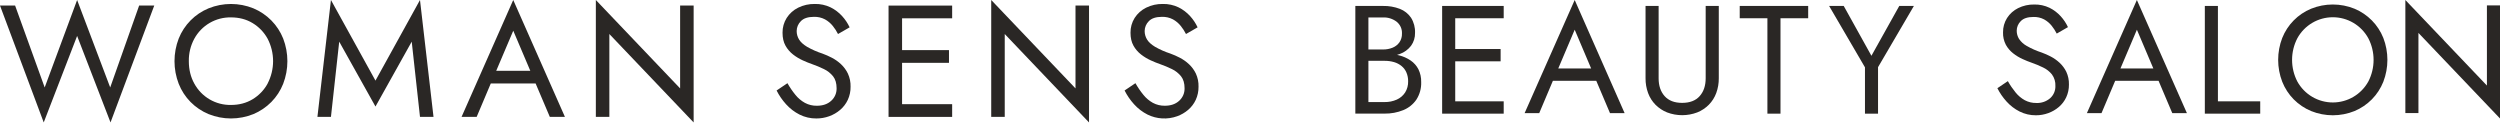
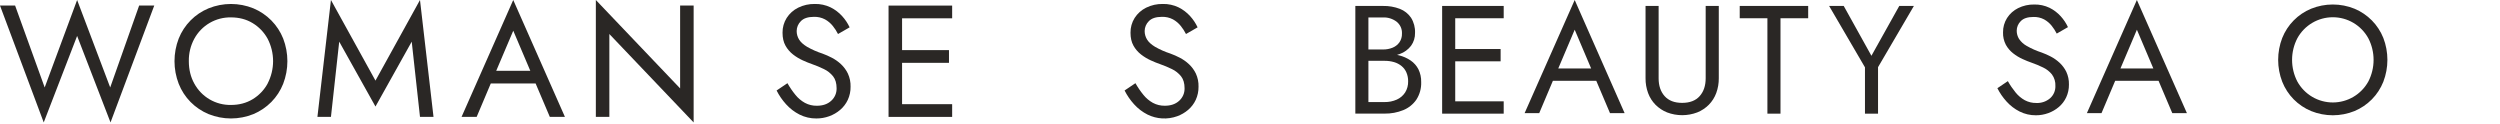
<svg xmlns="http://www.w3.org/2000/svg" width="825" height="41" viewBox="0 0 825 41" fill="none">
  <path d="M465.513 19.963C464.346 19.174 463.048 18.597 461.679 18.261C461.467 18.207 461.245 18.163 461.023 18.118C461.344 18.024 461.659 17.921 461.96 17.807C463.42 17.28 464.698 16.345 465.641 15.113C466.538 13.876 467.003 12.378 466.963 10.851C467.036 9.088 466.575 7.344 465.641 5.847C464.737 4.525 463.454 3.507 461.96 2.927C460.187 2.25 458.298 1.923 456.4 1.964H447.262V37.489H456.908C459.02 37.523 461.117 37.134 463.075 36.344C464.821 35.639 466.321 34.438 467.393 32.89C468.512 31.164 469.07 29.134 468.991 27.078C469.031 25.621 468.717 24.175 468.078 22.865C467.478 21.699 466.597 20.702 465.513 19.963ZM451.574 5.754H456.4C458.006 5.693 459.584 6.186 460.87 7.15C461.46 7.618 461.93 8.221 462.239 8.907C462.548 9.594 462.688 10.345 462.646 11.097C462.679 12.106 462.394 13.1 461.832 13.939C461.271 14.733 460.496 15.351 459.597 15.72C458.584 16.138 457.496 16.344 456.4 16.327H451.574V5.754ZM463.687 30.532C463.015 31.556 462.063 32.366 460.944 32.866C459.675 33.43 458.297 33.707 456.908 33.68H451.574V20.072H456.908C457.973 20.06 459.033 20.205 460.056 20.501C460.957 20.763 461.797 21.204 462.523 21.799C463.219 22.371 463.767 23.102 464.121 23.93C464.51 24.844 464.702 25.829 464.684 26.822C464.723 28.13 464.377 29.42 463.687 30.532Z" fill="#2A2725" />
  <path d="M478.295 1.961H475.907V37.505H478.295H480.225H496.22V33.44H480.225V20.236H495.204V16.176H480.225V6.022H496.22V1.961H480.225H478.295Z" fill="#2A2725" />
  <path d="M503.127 37.325H507.948L512.457 26.658H526.766L531.295 37.325H536.12L519.651 0L503.127 37.325ZM514.224 22.597L519.651 9.804L525.078 22.597H514.224Z" fill="#2A2725" />
  <path d="M562.873 25.826C562.873 28.264 562.215 30.226 560.899 31.713C559.583 33.199 557.653 33.944 555.107 33.948C552.571 33.948 550.642 33.203 549.319 31.713C547.997 30.223 547.339 28.26 547.346 25.826V1.961H543.029V25.826C543.013 27.489 543.297 29.14 543.867 30.701C544.397 32.145 545.228 33.461 546.305 34.559C547.396 35.658 548.7 36.521 550.138 37.096C553.344 38.313 556.885 38.313 560.09 37.096C561.528 36.521 562.833 35.658 563.924 34.559C565 33.461 565.831 32.145 566.361 30.701C566.932 29.14 567.216 27.489 567.2 25.826V1.961H562.873V25.826Z" fill="#2A2725" />
  <path d="M574.108 6.022H583.245V37.505H587.563V6.022H596.7V1.961H574.108V6.022Z" fill="#2A2725" />
  <path d="M617.571 18.411L608.429 1.961H603.608L615.44 22.22V37.505H619.752V22.17L631.584 1.961H626.758L617.571 18.411Z" fill="#2A2725" />
  <path d="M679.656 20.705C678.78 19.891 677.797 19.198 676.735 18.647C675.767 18.143 674.767 17.703 673.74 17.33C672.037 16.782 670.395 16.058 668.841 15.169C667.813 14.605 666.934 13.806 666.275 12.835C665.772 12.019 665.509 11.076 665.516 10.117C665.524 8.942 665.998 7.819 666.833 6.993C667.716 6.066 669.122 5.597 671.051 5.597C672.278 5.56 673.493 5.84 674.579 6.411C675.528 6.94 676.366 7.647 677.046 8.493C677.693 9.298 678.255 10.165 678.724 11.084L682.429 8.952C681.817 7.646 681.012 6.438 680.041 5.37C679 4.217 677.751 3.27 676.36 2.578C674.785 1.822 673.055 1.448 671.308 1.487C669.46 1.452 667.631 1.861 665.974 2.681C664.482 3.419 663.22 4.55 662.323 5.952C661.434 7.367 660.975 9.009 661.001 10.679C660.954 12.107 661.277 13.523 661.938 14.789C662.544 15.881 663.365 16.84 664.351 17.606C665.305 18.355 666.345 18.986 667.45 19.486C668.53 19.98 669.512 20.374 670.41 20.68C671.719 21.136 672.999 21.67 674.244 22.279C675.378 22.818 676.375 23.608 677.16 24.588C677.955 25.694 678.35 27.037 678.28 28.397C678.3 29.151 678.157 29.9 677.859 30.593C677.56 31.286 677.115 31.905 676.553 32.408C675.288 33.5 673.653 34.063 671.984 33.982C670.658 34.005 669.347 33.691 668.175 33.069C667.015 32.424 665.99 31.561 665.155 30.528C664.194 29.353 663.335 28.097 662.59 26.774L659.136 29.107C659.939 30.701 660.955 32.179 662.156 33.498C663.377 34.858 664.841 35.978 666.473 36.799C668.135 37.633 669.972 38.059 671.831 38.043C673.224 38.048 674.607 37.808 675.916 37.332C677.196 36.872 678.383 36.185 679.419 35.304C680.452 34.424 681.283 33.332 681.857 32.102C682.466 30.782 682.771 29.343 682.75 27.889C682.786 26.445 682.491 25.012 681.886 23.7C681.334 22.573 680.578 21.557 679.656 20.705Z" fill="#2A2725" />
  <path d="M688.677 37.325H693.502L698.012 26.658H712.32L716.849 37.325H721.675L705.171 0L688.677 37.325ZM699.748 22.597L705.176 9.804L710.603 22.597H699.748Z" fill="#2A2725" />
-   <path d="M731.911 1.961H727.594V37.505H745.874V33.44H731.911V1.961Z" fill="#2A2725" />
  <path d="M782.716 6.739C781.083 5.091 779.139 3.78 777.003 2.881C772.404 1.019 767.258 1.019 762.66 2.881C760.509 3.77 758.555 5.082 756.922 6.739C755.284 8.396 754.001 10.364 753.137 12.527C751.346 17.176 751.346 22.324 753.137 26.973C753.996 29.145 755.284 31.122 756.922 32.785C758.56 34.439 760.509 35.75 762.66 36.644C767.258 38.505 772.404 38.505 777.003 36.644C779.144 35.746 781.083 34.435 782.716 32.785C784.354 31.122 785.642 29.145 786.501 26.973C788.292 22.324 788.292 17.176 786.501 12.527C785.637 10.365 784.349 8.397 782.716 6.739ZM781.537 26.919C780.378 29.008 778.685 30.749 776.623 31.961C774.566 33.173 772.222 33.813 769.834 33.813C767.446 33.813 765.102 33.173 763.04 31.961C760.982 30.749 759.29 29.008 758.131 26.919C756.981 24.709 756.384 22.255 756.384 19.765C756.384 17.274 756.981 14.82 758.131 12.611C759.285 10.515 760.977 8.767 763.035 7.549C765.092 6.332 767.441 5.69 769.834 5.69C772.227 5.69 774.575 6.332 776.633 7.549C778.69 8.767 780.383 10.515 781.537 12.611C782.687 14.82 783.284 17.274 783.284 19.765C783.284 22.255 782.687 24.709 781.537 26.919Z" fill="#2A2725" />
-   <path d="M820.683 28.232L793.768 0V37.32H798.085V10.864L825 39.096V1.776H820.683V28.232Z" fill="#2A2725" />
  <path d="M36.367 28.86L25.451 0L14.747 28.86L4.985 1.835H0L14.43 40.405L25.451 11.859L36.472 40.405L50.902 1.835H45.917L36.367 28.86Z" fill="#2A2725" />
  <path d="M89.539 6.742C87.851 5.039 85.846 3.685 83.636 2.756C78.883 0.831 73.568 0.831 68.815 2.756C66.592 3.674 64.575 5.029 62.885 6.741C61.194 8.453 59.865 10.486 58.975 12.721C57.121 17.526 57.121 22.848 58.975 27.652C59.861 29.897 61.191 31.94 62.884 33.66C64.578 35.368 66.594 36.724 68.815 37.649C73.568 39.573 78.883 39.573 83.636 37.649C85.846 36.718 87.852 35.363 89.539 33.66C91.232 31.94 92.562 29.897 93.449 27.652C95.302 22.848 95.302 17.526 93.449 12.721C92.557 10.488 91.227 8.455 89.539 6.742ZM88.307 27.601C87.146 29.722 85.444 31.497 83.373 32.745C81.293 34.004 78.908 34.633 76.218 34.633C73.751 34.678 71.32 34.044 69.188 32.803C67.056 31.561 65.305 29.758 64.126 27.591C62.917 25.424 62.313 22.954 62.315 20.18C62.267 17.595 62.891 15.042 64.126 12.77C65.308 10.605 67.059 8.805 69.192 7.565C71.324 6.325 73.755 5.693 76.221 5.738C78.914 5.738 81.299 6.368 83.376 7.629C85.446 8.876 87.148 10.65 88.31 12.77C89.498 15.055 90.119 17.593 90.119 20.169C90.119 22.745 89.498 25.283 88.31 27.568L88.307 27.601Z" fill="#2A2725" />
  <path d="M123.905 26.604L109.212 0L104.75 38.568H109.212L111.941 13.748L123.905 35.156L135.869 13.748L138.598 38.568H143.057L138.598 0L123.905 26.604Z" fill="#2A2725" />
  <path d="M186.423 38.568L169.369 0L152.315 38.568H157.3L161.958 27.549H176.754L181.438 38.568H186.423ZM163.755 23.361L169.377 10.137L174.998 23.361H163.755Z" fill="#2A2725" />
  <path d="M224.44 29.174L196.628 0V38.568H201.087V11.228L228.902 40.405V1.835H224.44V29.174Z" fill="#2A2725" />
  <path d="M273.632 38.36C274.956 37.885 276.183 37.174 277.253 36.262C278.321 35.353 279.18 34.225 279.773 32.956C280.399 31.593 280.711 30.11 280.69 28.611C280.731 27.114 280.427 25.627 279.798 24.267C279.236 23.104 278.462 22.054 277.516 21.173C276.612 20.331 275.597 19.616 274.499 19.047C273.499 18.524 272.465 18.068 271.404 17.682C269.643 17.116 267.947 16.369 266.339 15.451C265.097 14.7 264.213 13.896 263.69 13.039C263.168 12.195 262.895 11.221 262.902 10.228C262.913 9.015 263.403 7.854 264.267 7.001C265.177 6.04 266.626 5.559 268.611 5.557C269.879 5.518 271.136 5.808 272.258 6.398C273.241 6.942 274.11 7.673 274.813 8.55C275.482 9.377 276.065 10.274 276.545 11.225L280.378 9.022C279.747 7.672 278.917 6.425 277.912 5.322C276.837 4.13 275.546 3.15 274.108 2.435C272.48 1.652 270.691 1.266 268.887 1.308C266.978 1.272 265.09 1.695 263.378 2.542C261.834 3.306 260.529 4.478 259.601 5.93C258.684 7.391 258.211 9.086 258.236 10.811C258.236 12.491 258.561 13.907 259.207 15.06C259.831 16.19 260.679 17.181 261.699 17.974C262.685 18.744 263.761 19.396 264.901 19.916C266.02 20.427 267.034 20.837 267.944 21.147C269.296 21.619 270.62 22.171 271.907 22.801C273.08 23.359 274.11 24.176 274.923 25.19C275.692 26.169 276.075 27.481 276.078 29.125C276.098 29.904 275.95 30.679 275.641 31.395C275.332 32.11 274.869 32.75 274.289 33.27C273.096 34.357 271.522 34.899 269.567 34.898C268.197 34.922 266.843 34.597 265.632 33.952C264.431 33.287 263.37 32.396 262.509 31.328C261.515 30.115 260.628 28.818 259.857 27.451L256.279 29.863C257.11 31.511 258.16 33.039 259.402 34.404C260.664 35.809 262.177 36.965 263.863 37.816C265.58 38.674 267.479 39.112 269.398 39.093C270.842 39.1 272.275 38.852 273.632 38.36Z" fill="#2A2725" />
  <path d="M314.212 34.378H297.684V20.735H313.164V16.537H297.684V6.042H314.212V1.844H297.684H295.688H293.222V38.577H295.688H297.684H314.212V34.378Z" fill="#2A2725" />
-   <path d="M354.916 29.174L327.104 0V38.568H331.563V11.228L359.376 40.405V1.835H354.916V29.174Z" fill="#2A2725" />
  <path d="M394.633 24.267C394.068 23.104 393.297 22.055 392.351 21.173C391.447 20.331 390.43 19.616 389.333 19.047C388.332 18.524 387.297 18.068 386.236 17.682C384.476 17.116 382.779 16.369 381.174 15.451C379.932 14.7 379.048 13.896 378.524 13.039C378.003 12.195 377.73 11.221 377.737 10.228C377.748 9.015 378.238 7.855 379.099 7.001C380.009 6.04 381.458 5.559 383.443 5.557C384.711 5.518 385.968 5.808 387.09 6.398C388.074 6.942 388.94 7.673 389.645 8.55C390.315 9.377 390.897 10.274 391.378 11.225L395.211 9.022C394.58 7.673 393.747 6.425 392.745 5.322C391.669 4.13 390.379 3.15 388.94 2.435C387.312 1.652 385.523 1.266 383.719 1.308C381.811 1.272 379.92 1.696 378.208 2.542C376.664 3.305 375.358 4.475 374.431 5.925C373.513 7.386 373.041 9.081 373.066 10.806C373.066 12.486 373.391 13.902 374.037 15.055C374.661 16.185 375.509 17.176 376.529 17.968C377.515 18.739 378.591 19.391 379.731 19.91C380.85 20.422 381.864 20.832 382.774 21.142C384.126 21.614 385.449 22.166 386.735 22.796C387.908 23.354 388.94 24.171 389.753 25.185C390.522 26.164 390.908 27.476 390.908 29.12C390.928 29.899 390.78 30.674 390.471 31.39C390.161 32.105 389.699 32.745 389.119 33.265C387.925 34.352 386.351 34.894 384.397 34.892C383.024 34.917 381.67 34.591 380.459 33.947C379.26 33.281 378.2 32.39 377.339 31.323C376.347 30.109 375.461 28.813 374.691 27.449L371.114 29.861C371.944 31.509 372.995 33.036 374.237 34.402C375.499 35.806 377.009 36.962 378.696 37.813C380.203 38.554 381.844 38.984 383.52 39.079C385.196 39.173 386.875 38.929 388.457 38.363C389.781 37.887 391.007 37.176 392.078 36.265C393.146 35.356 394.005 34.228 394.597 32.958C395.223 31.596 395.535 30.112 395.515 28.614C395.561 27.116 395.259 25.629 394.633 24.267Z" fill="#2A2725" />
</svg>